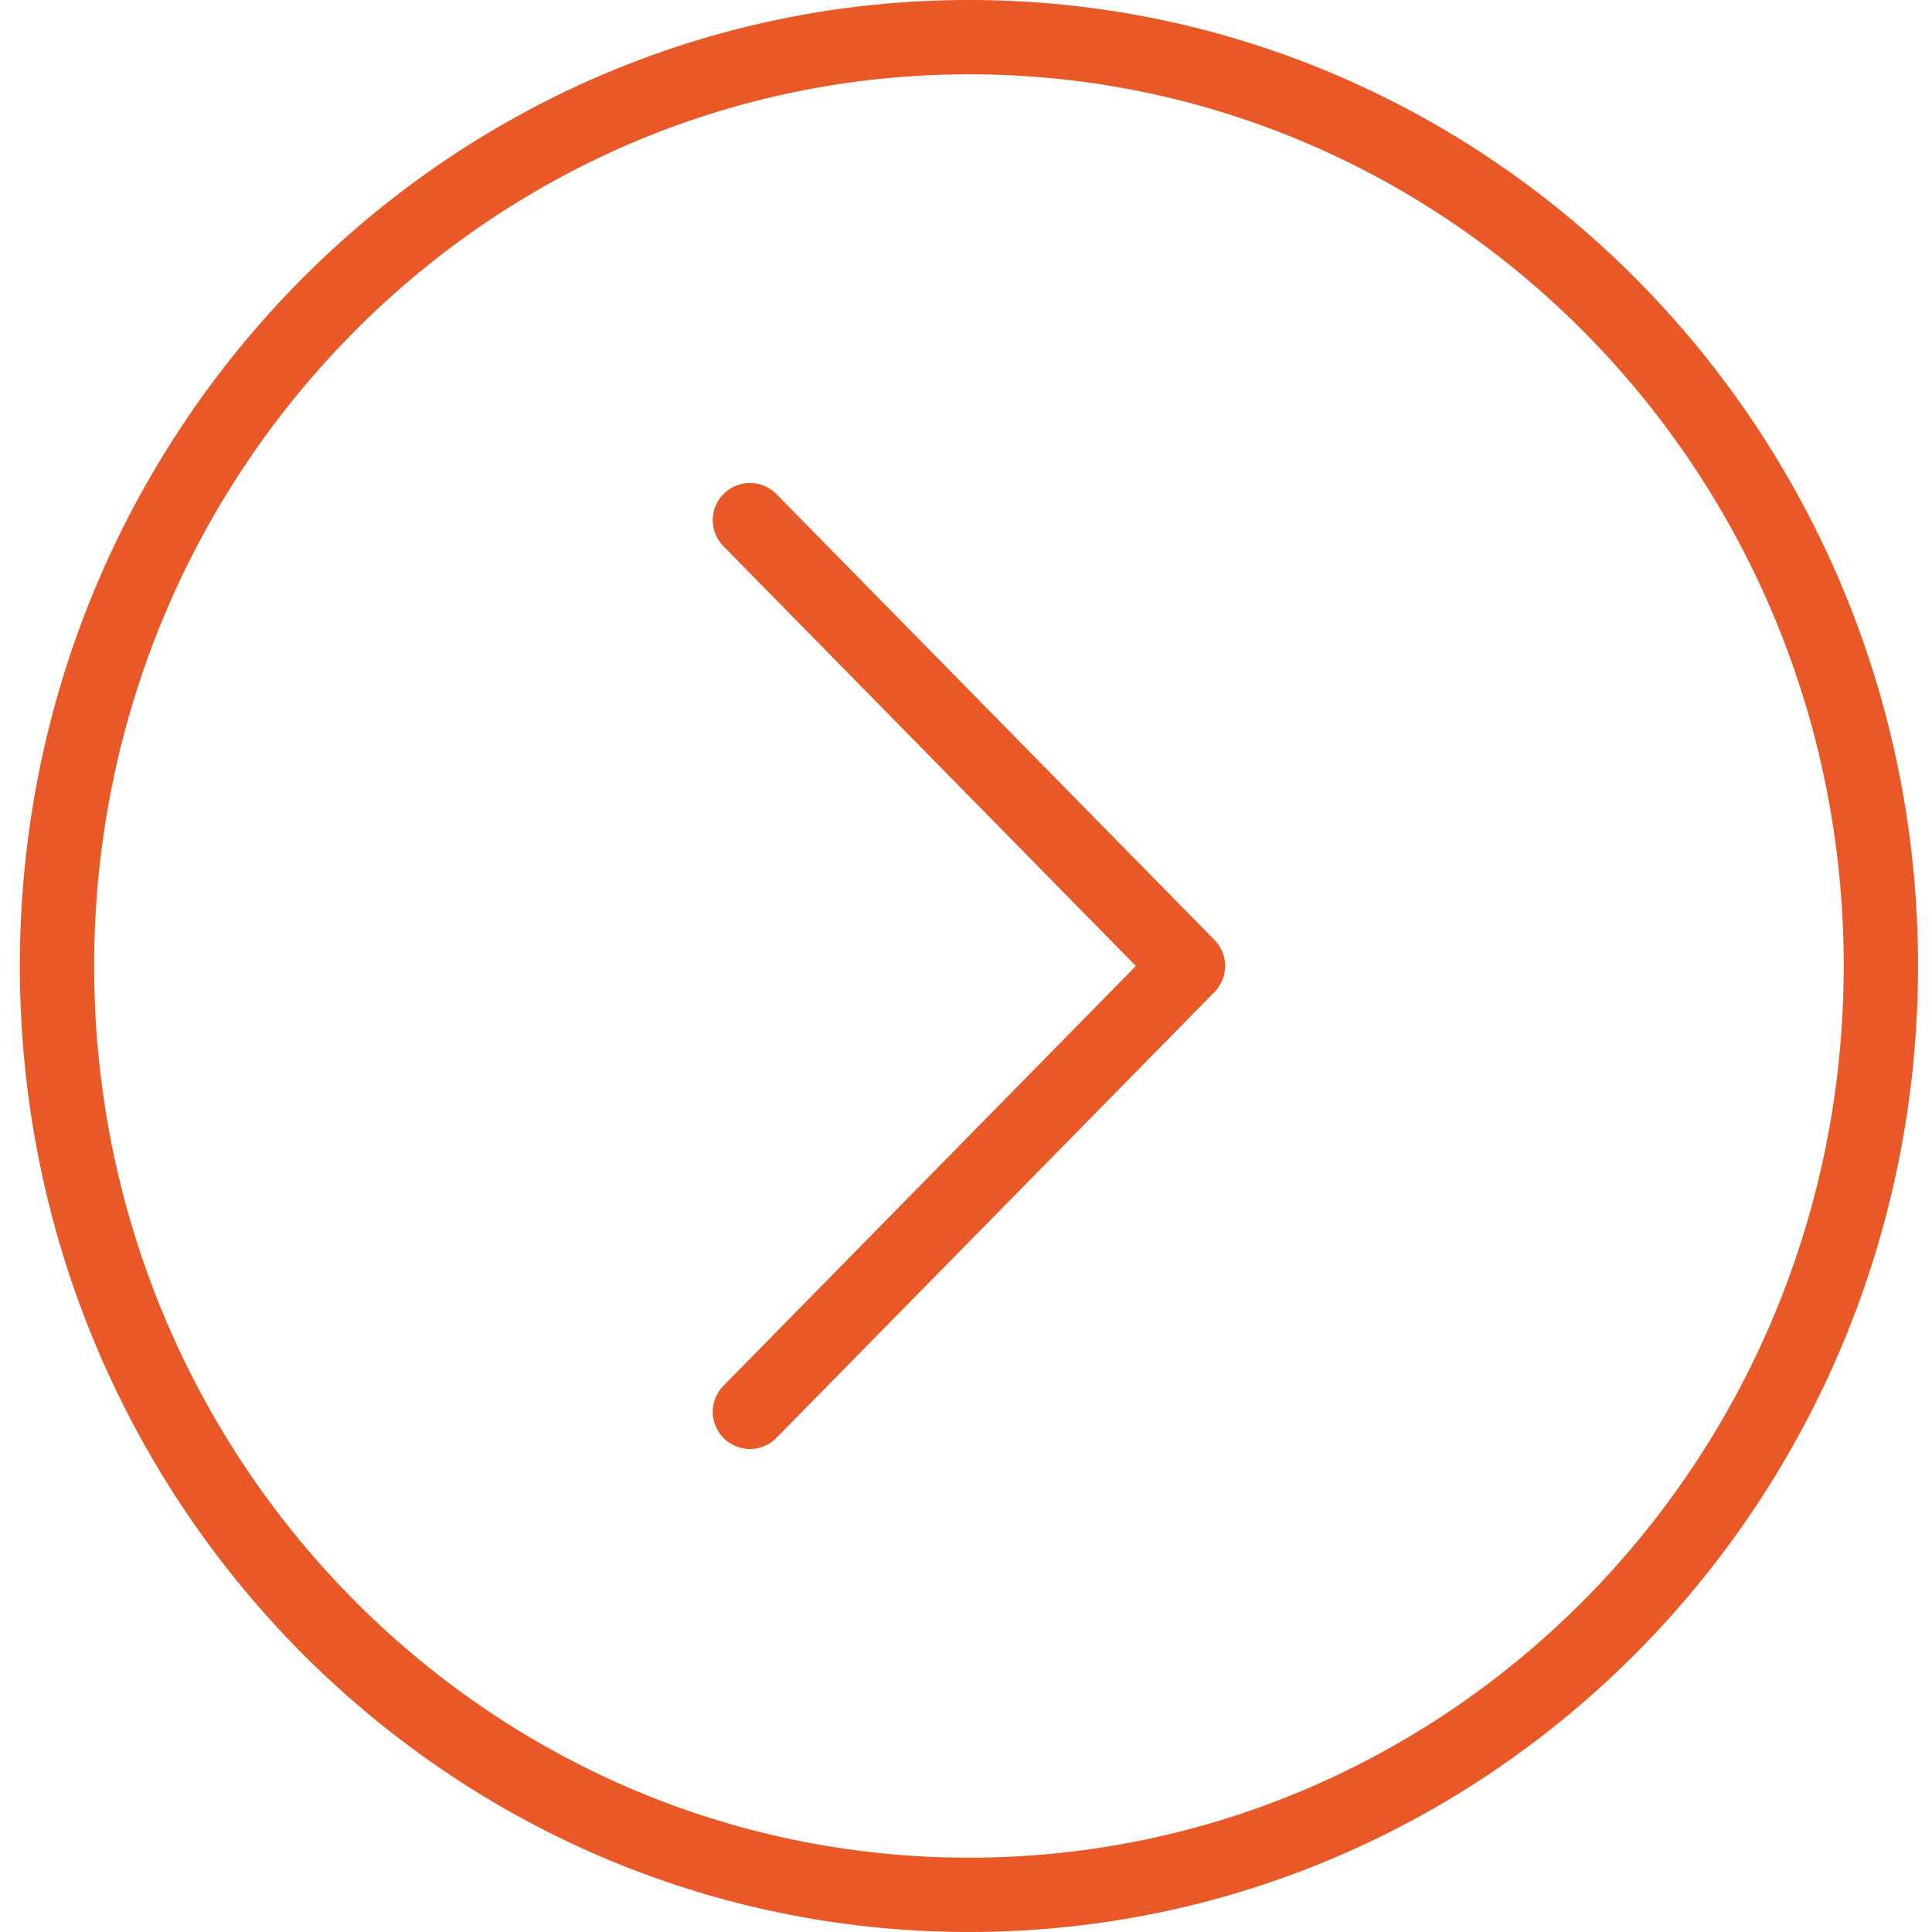
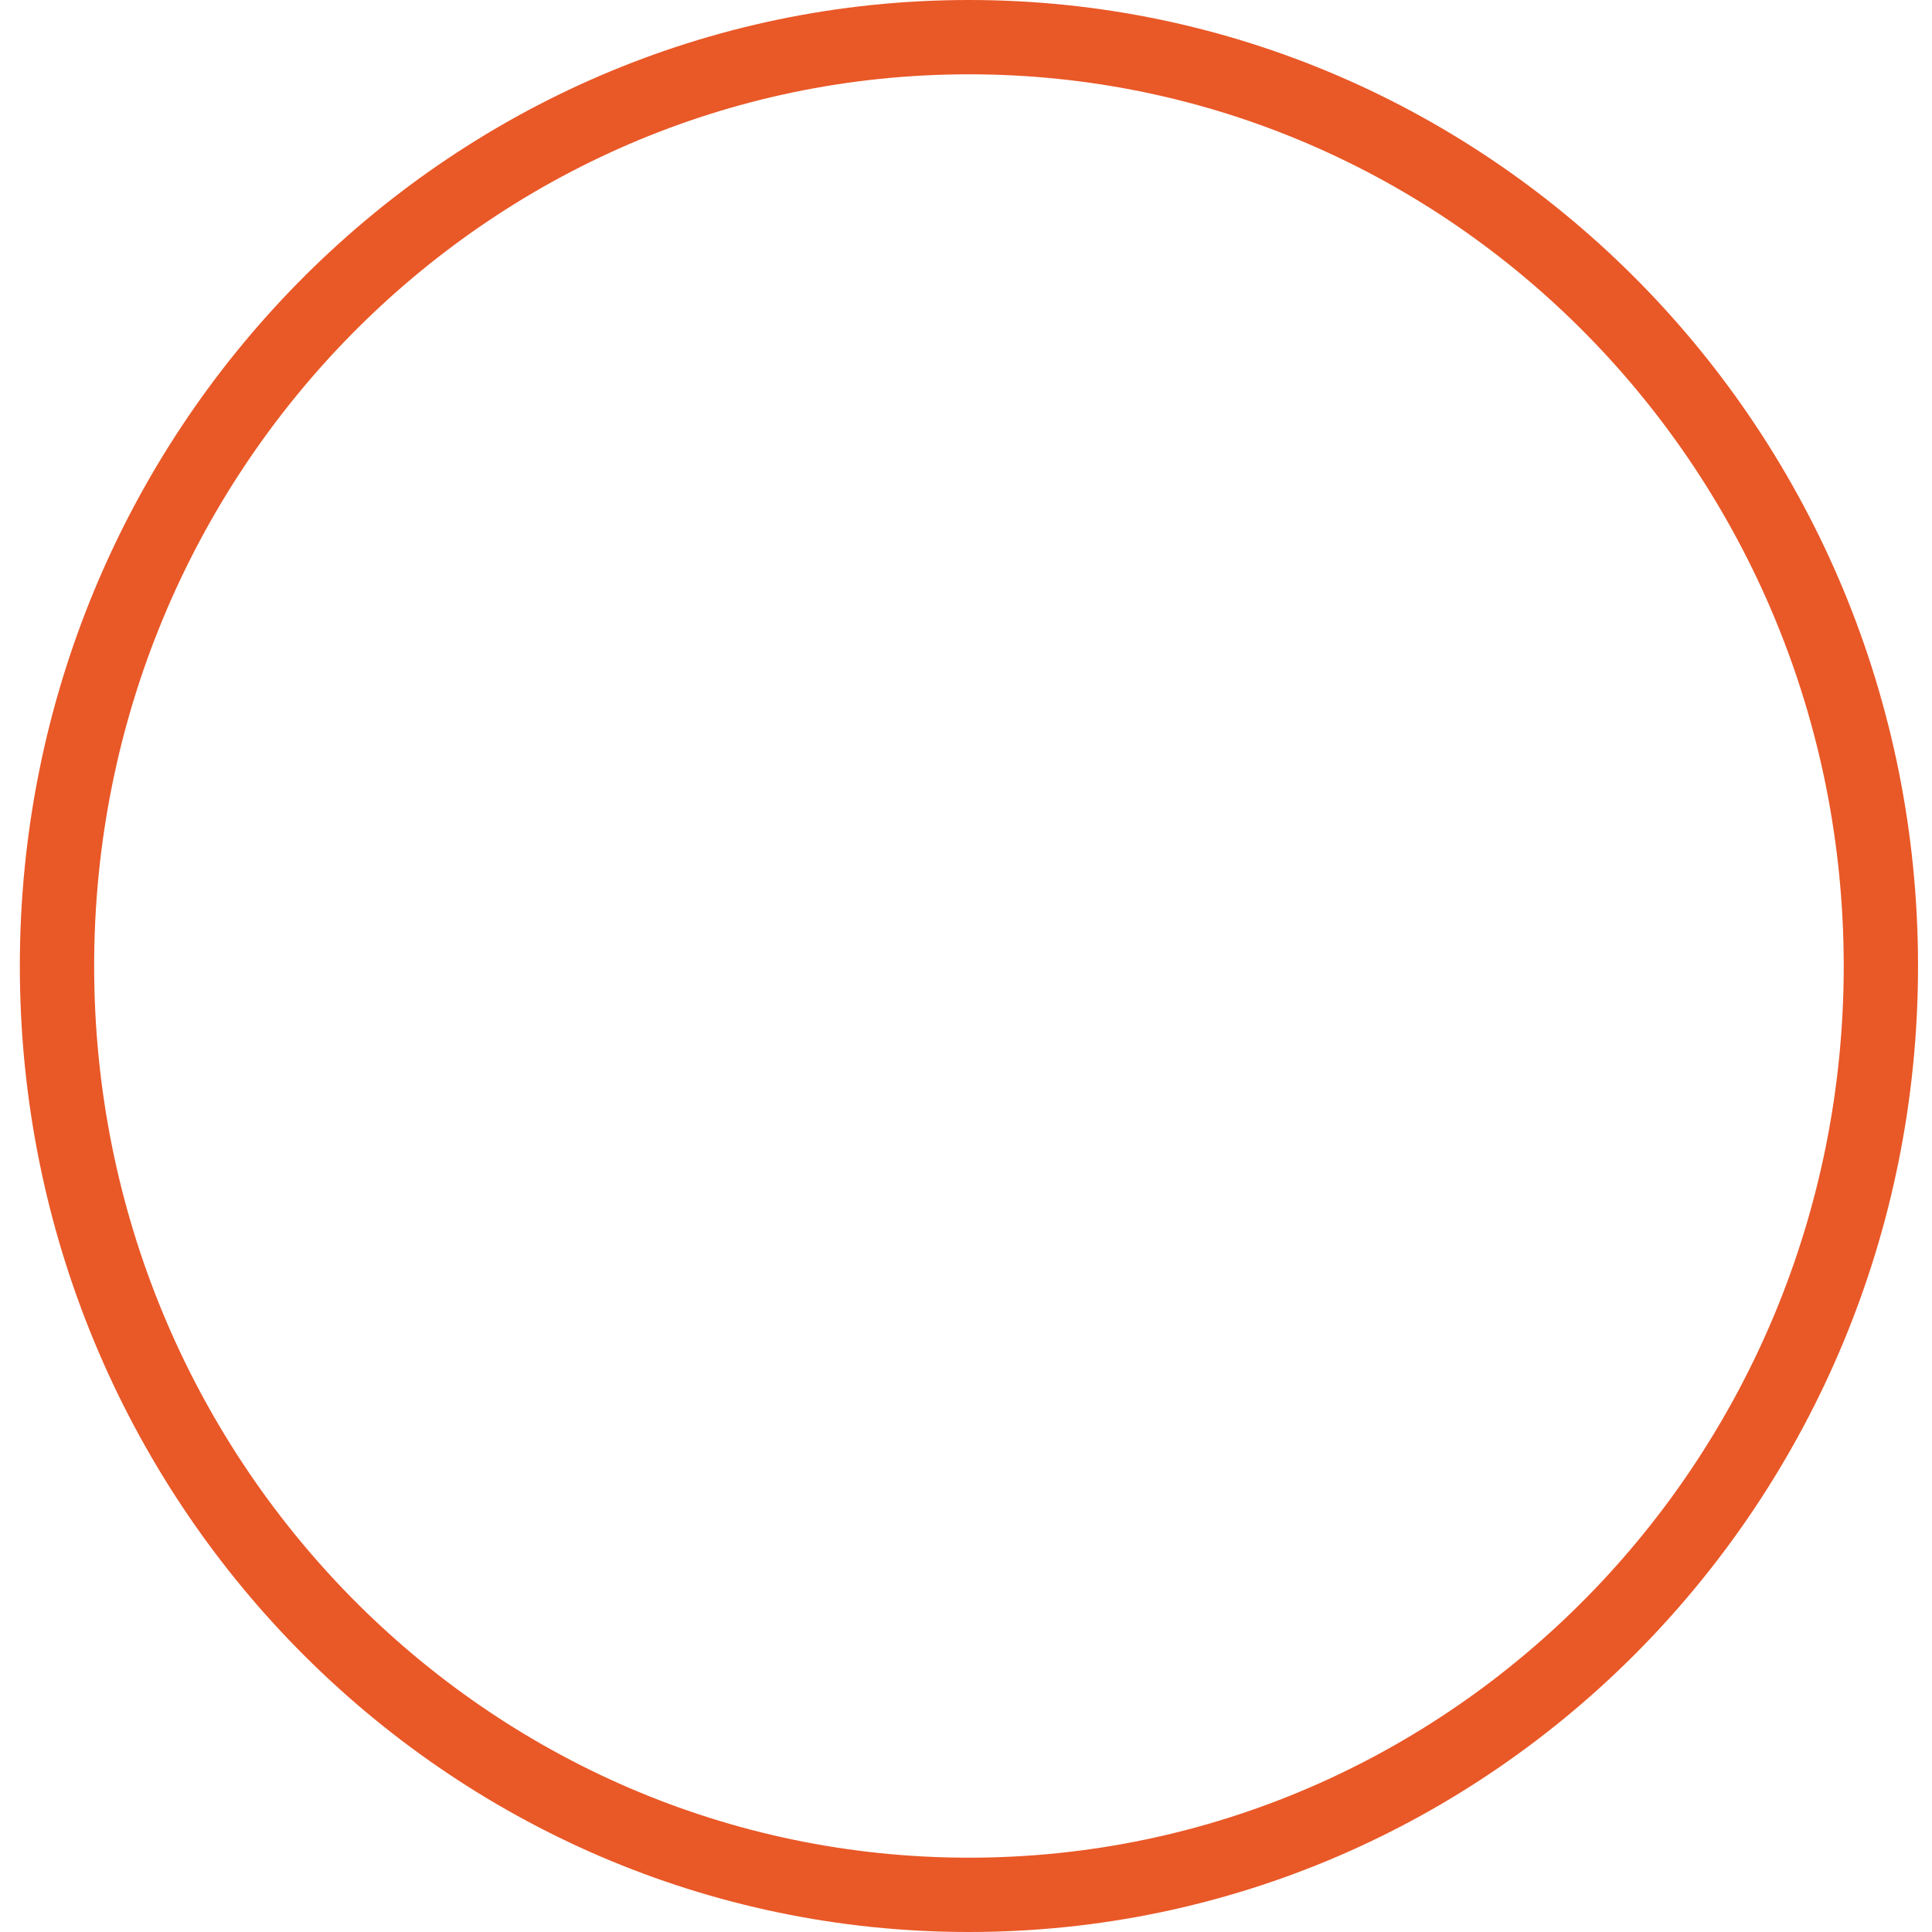
<svg xmlns="http://www.w3.org/2000/svg" width="26" height="26" viewBox="0 0 26 26" fill="none">
-   <path d="M13.04 0.5C6.27 0.5 0.767 6.088 0.767 13C0.767 19.912 6.27 25.5 13.04 25.5C19.81 25.5 25.312 19.912 25.312 13C25.312 6.088 19.81 0.5 13.04 0.5Z" stroke="#E95827" />
-   <path d="M10.092 19L15.987 13L10.092 7" stroke="#E95827" stroke-linecap="round" stroke-linejoin="round" />
+   <path d="M13.04 0.5C6.27 0.5 0.767 6.088 0.767 13C0.767 19.912 6.27 25.5 13.04 25.5C19.81 25.5 25.312 19.912 25.312 13C25.312 6.088 19.81 0.5 13.04 0.5" stroke="#E95827" />
</svg>